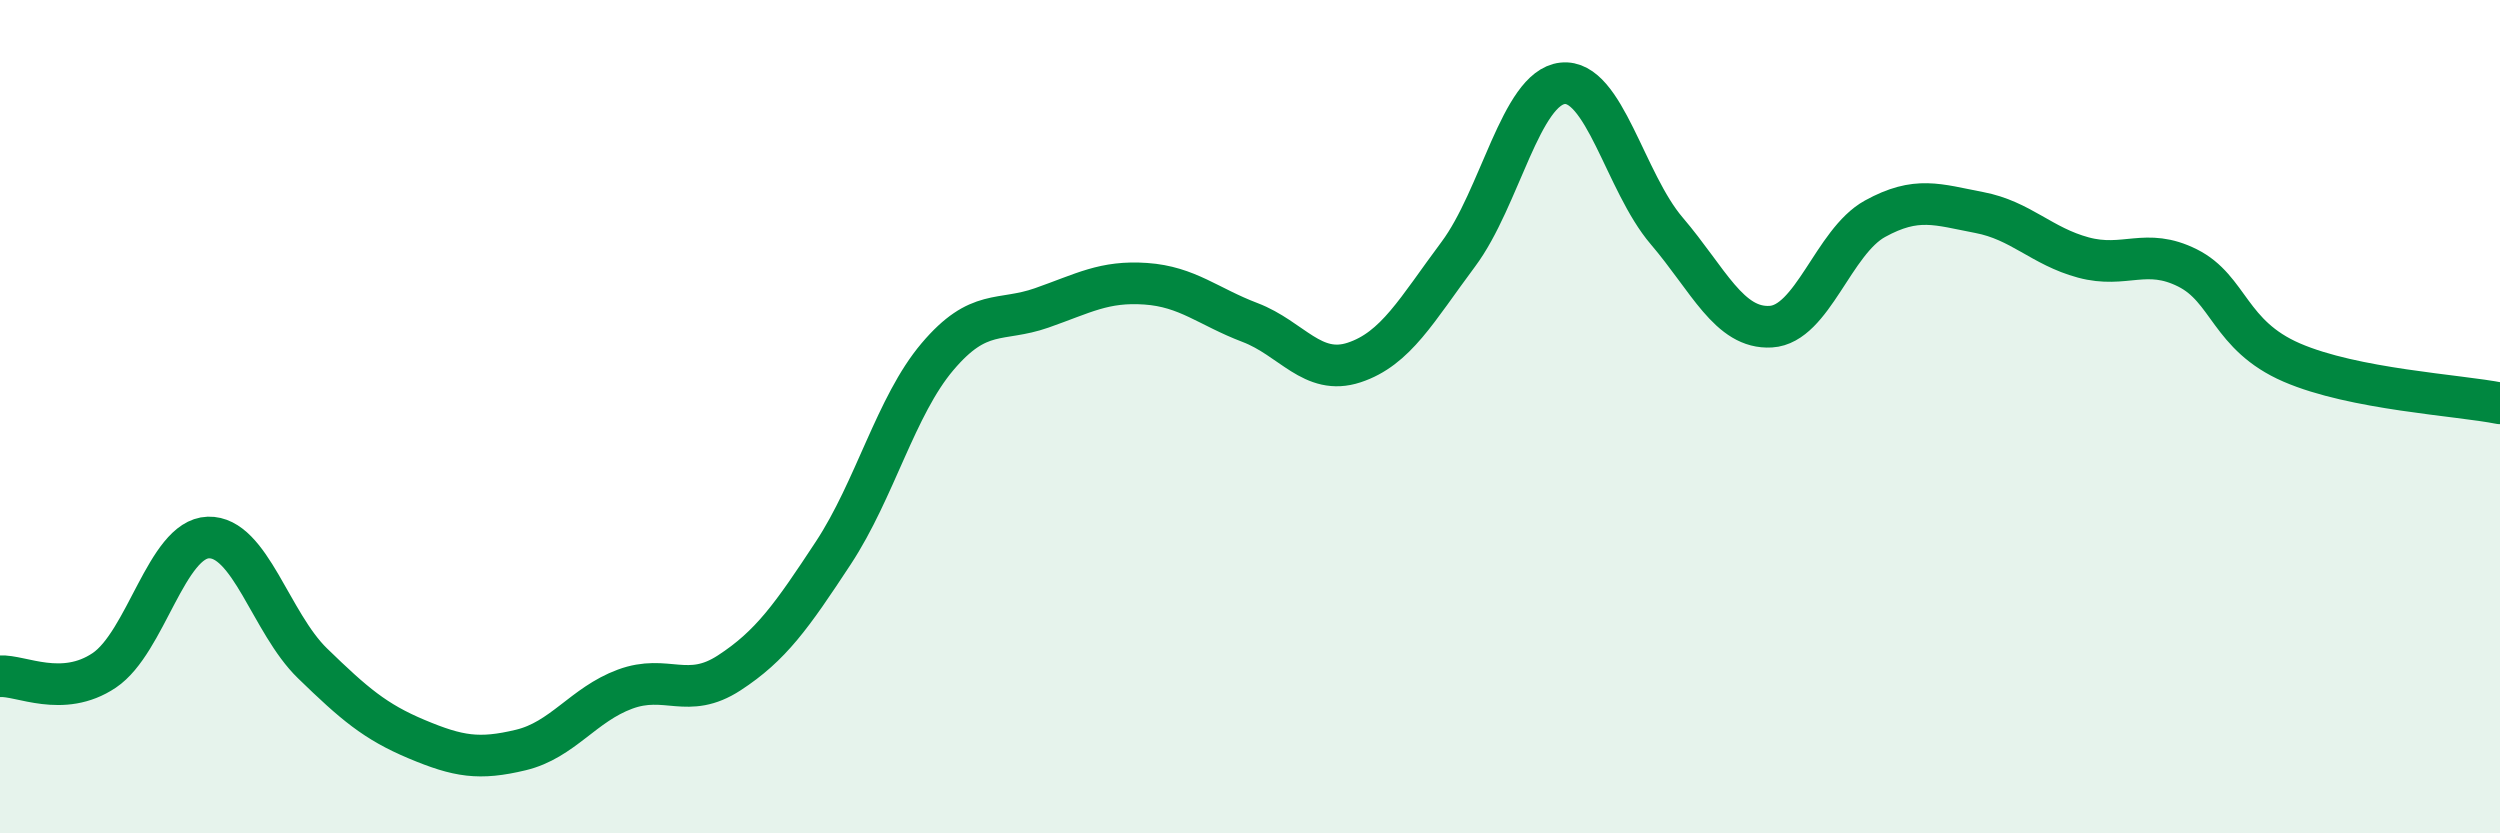
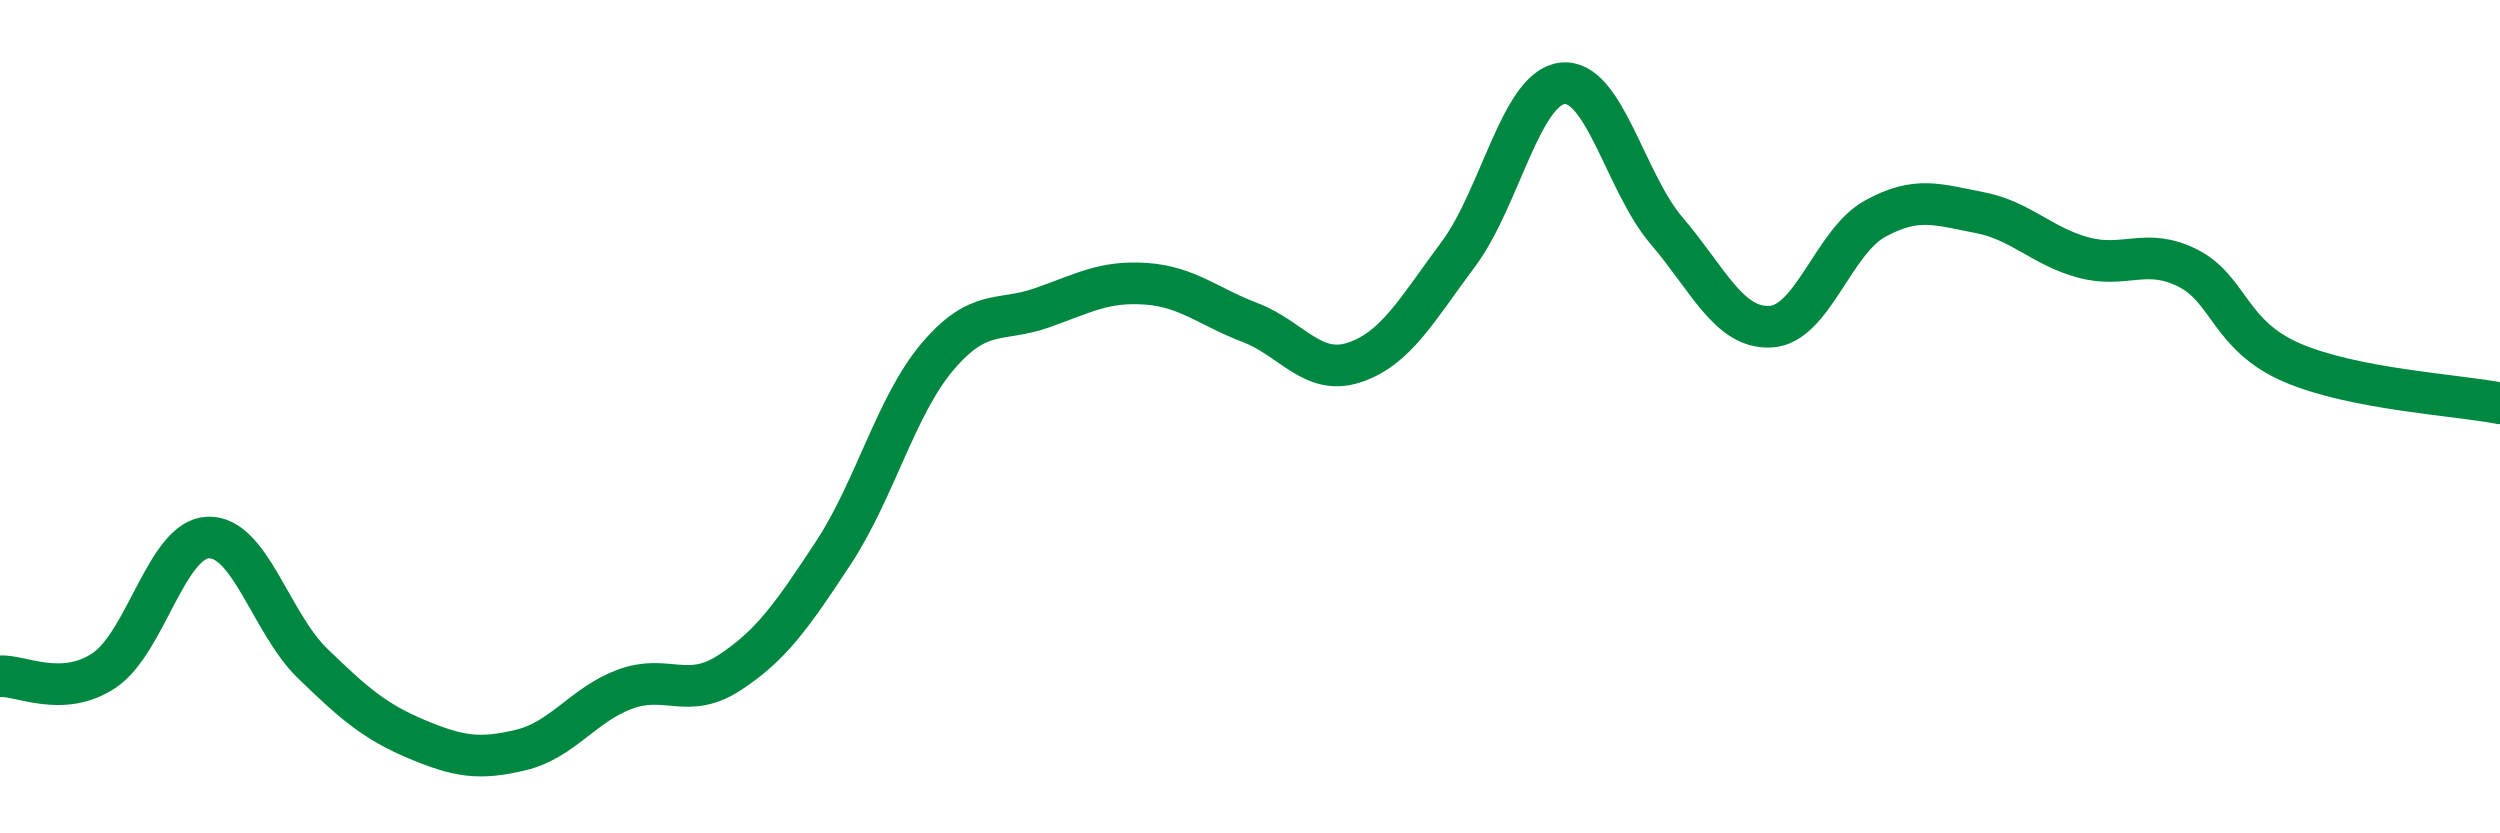
<svg xmlns="http://www.w3.org/2000/svg" width="60" height="20" viewBox="0 0 60 20">
-   <path d="M 0,16.23 C 0.5,16.2 1.5,16.76 2.5,16.09 C 3.5,15.42 4,12.93 5,12.9 C 6,12.87 6.5,14.95 7.5,15.92 C 8.5,16.89 9,17.32 10,17.74 C 11,18.16 11.5,18.24 12.5,18 C 13.5,17.76 14,16.91 15,16.54 C 16,16.17 16.5,16.8 17.5,16.15 C 18.5,15.5 19,14.79 20,13.27 C 21,11.75 21.5,9.74 22.5,8.56 C 23.5,7.38 24,7.74 25,7.39 C 26,7.04 26.5,6.74 27.5,6.81 C 28.5,6.88 29,7.36 30,7.74 C 31,8.12 31.5,9.03 32.5,8.7 C 33.5,8.37 34,7.44 35,6.1 C 36,4.76 36.5,2.11 37.5,2 C 38.5,1.89 39,4.37 40,5.54 C 41,6.71 41.5,7.9 42.5,7.84 C 43.5,7.78 44,5.8 45,5.25 C 46,4.7 46.5,4.91 47.5,5.1 C 48.5,5.29 49,5.91 50,6.18 C 51,6.45 51.5,5.93 52.5,6.43 C 53.5,6.93 53.5,8.05 55,8.7 C 56.5,9.35 59,9.48 60,9.68L60 20L0 20Z" fill="#008740" opacity="0.1" stroke-linecap="round" stroke-linejoin="round" />
  <path d="M 0,16.23 C 0.5,16.2 1.5,16.76 2.5,16.09 C 3.5,15.42 4,12.93 5,12.9 C 6,12.87 6.5,14.95 7.5,15.92 C 8.5,16.89 9,17.32 10,17.74 C 11,18.16 11.5,18.24 12.5,18 C 13.5,17.76 14,16.91 15,16.54 C 16,16.17 16.5,16.8 17.5,16.15 C 18.5,15.5 19,14.79 20,13.27 C 21,11.75 21.5,9.74 22.5,8.56 C 23.5,7.38 24,7.74 25,7.39 C 26,7.04 26.5,6.74 27.5,6.81 C 28.5,6.88 29,7.36 30,7.74 C 31,8.12 31.5,9.03 32.5,8.7 C 33.5,8.37 34,7.44 35,6.1 C 36,4.76 36.5,2.11 37.5,2 C 38.5,1.89 39,4.37 40,5.54 C 41,6.71 41.5,7.9 42.5,7.84 C 43.5,7.78 44,5.8 45,5.25 C 46,4.7 46.5,4.91 47.5,5.1 C 48.5,5.29 49,5.91 50,6.18 C 51,6.45 51.5,5.93 52.5,6.43 C 53.5,6.93 53.5,8.05 55,8.7 C 56.5,9.35 59,9.48 60,9.68" stroke="#008740" stroke-width="1" fill="none" stroke-linecap="round" stroke-linejoin="round" />
</svg>